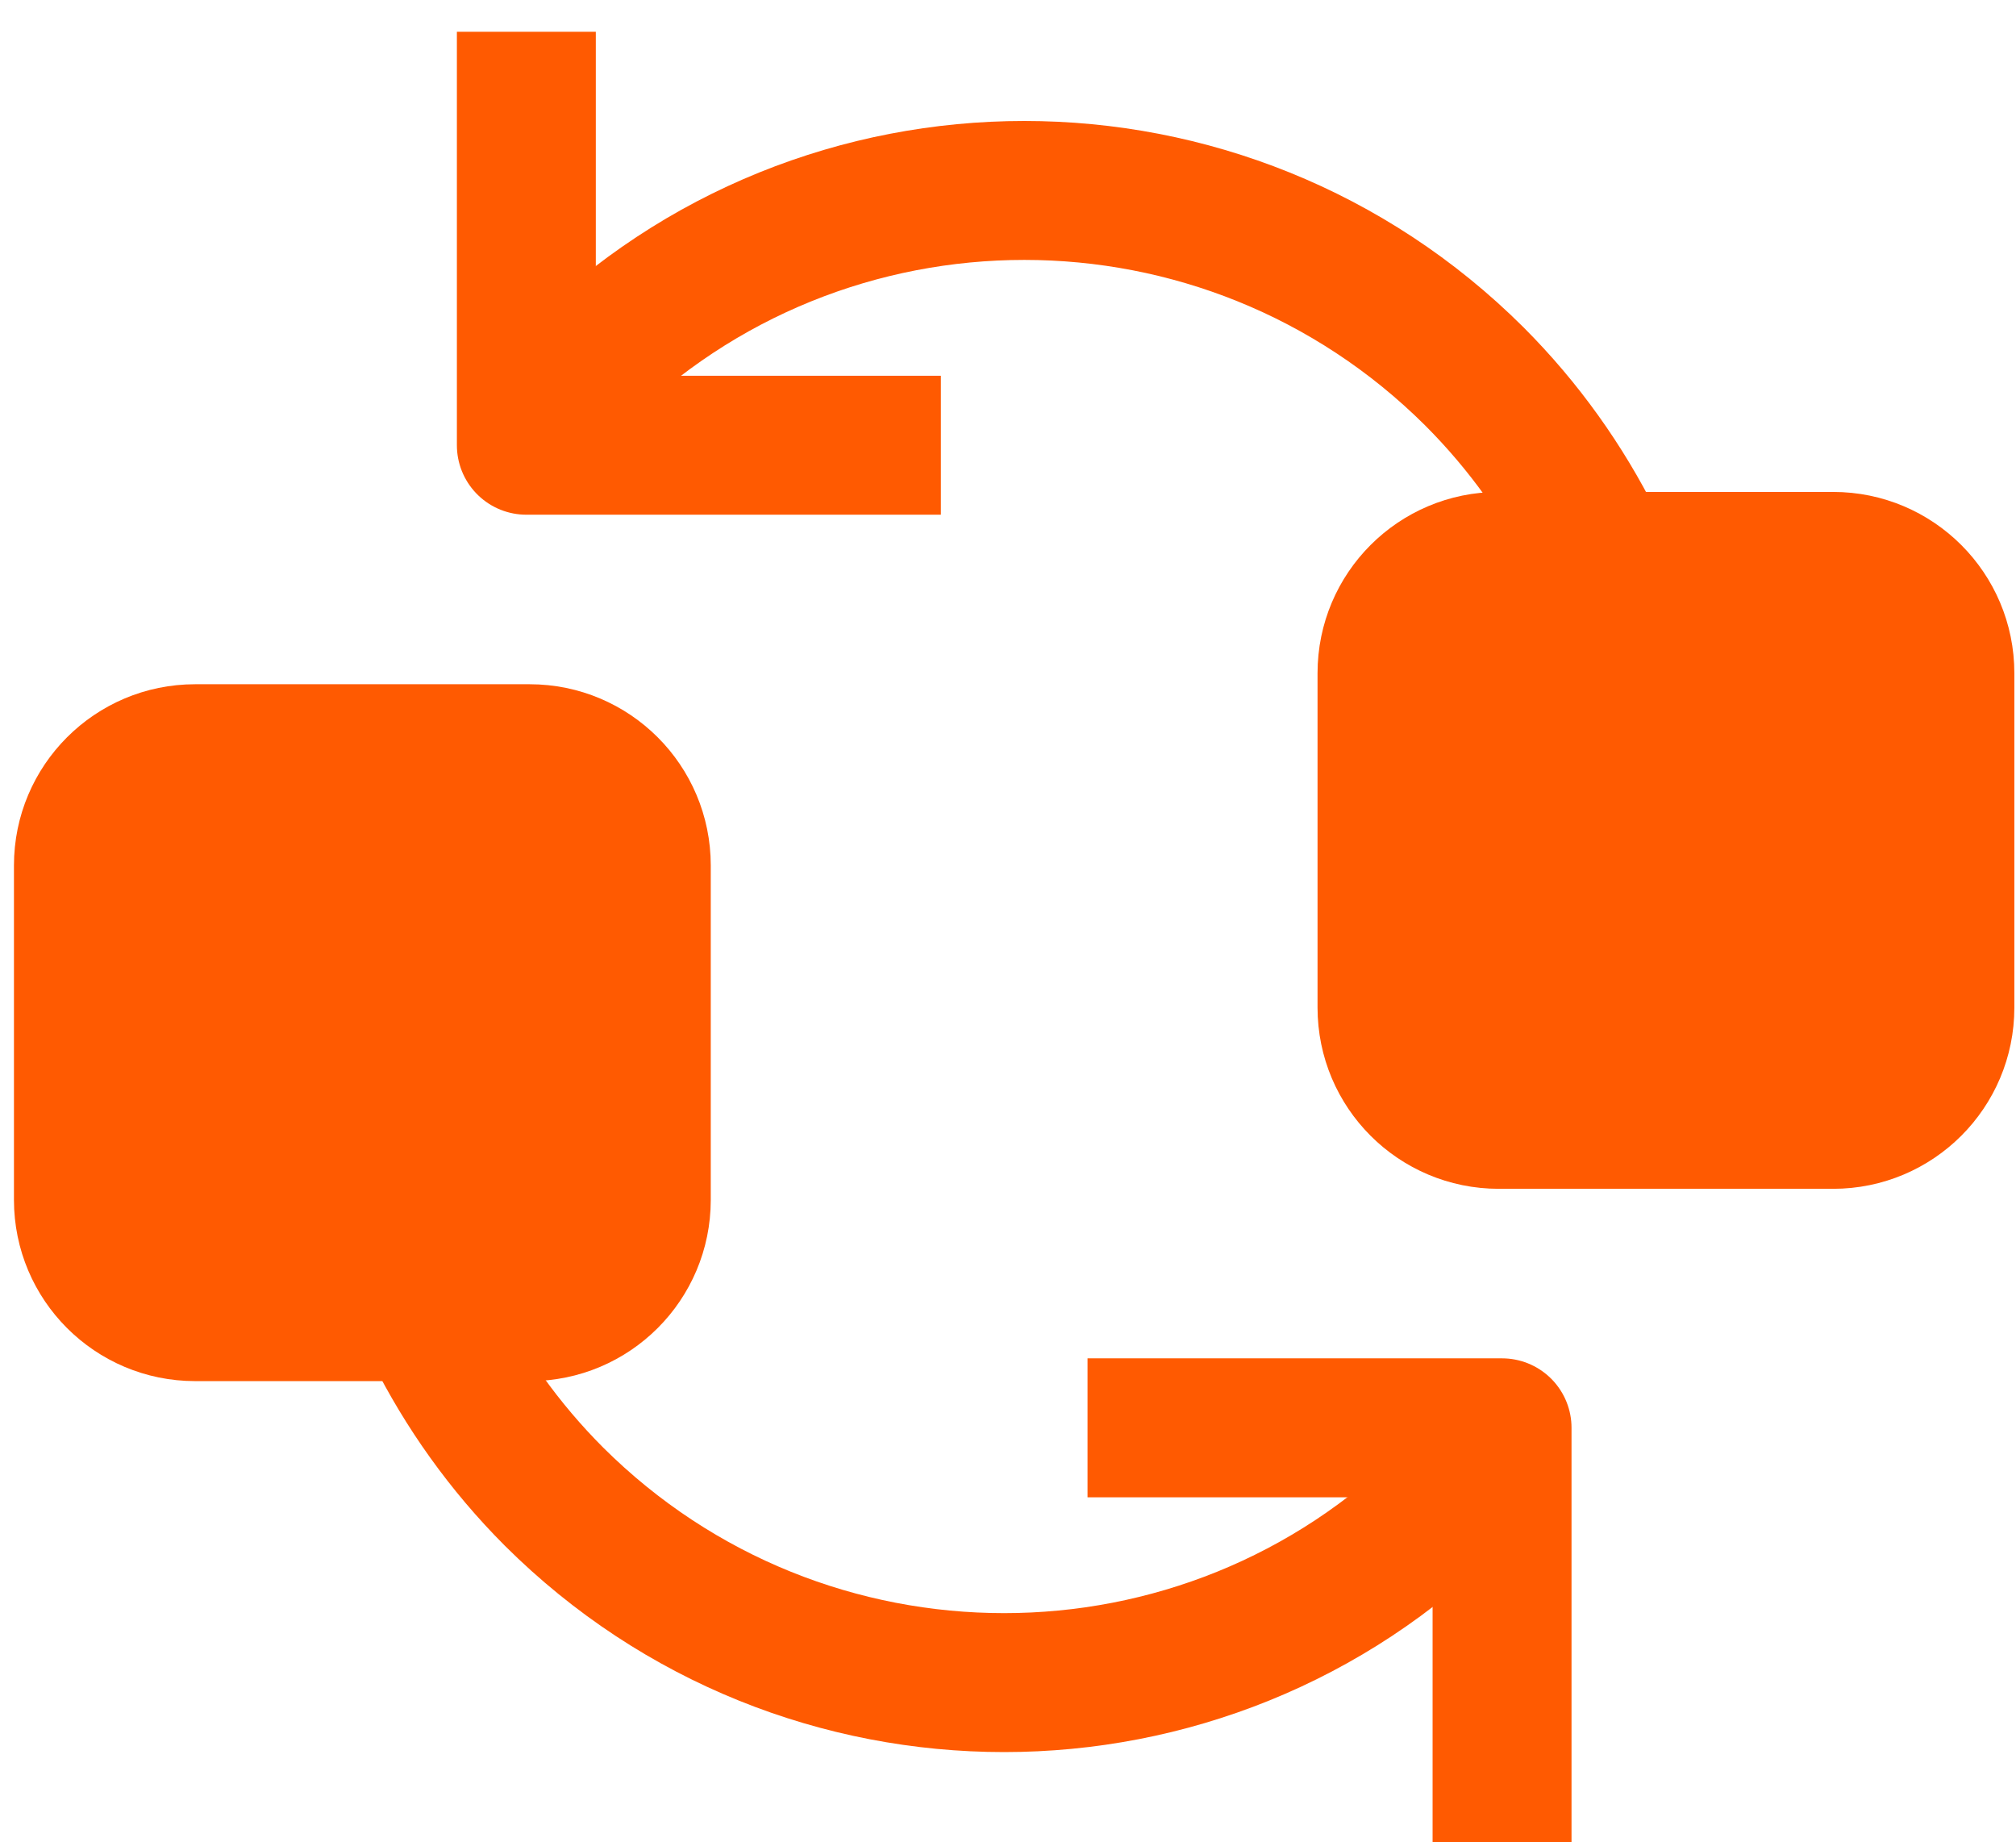
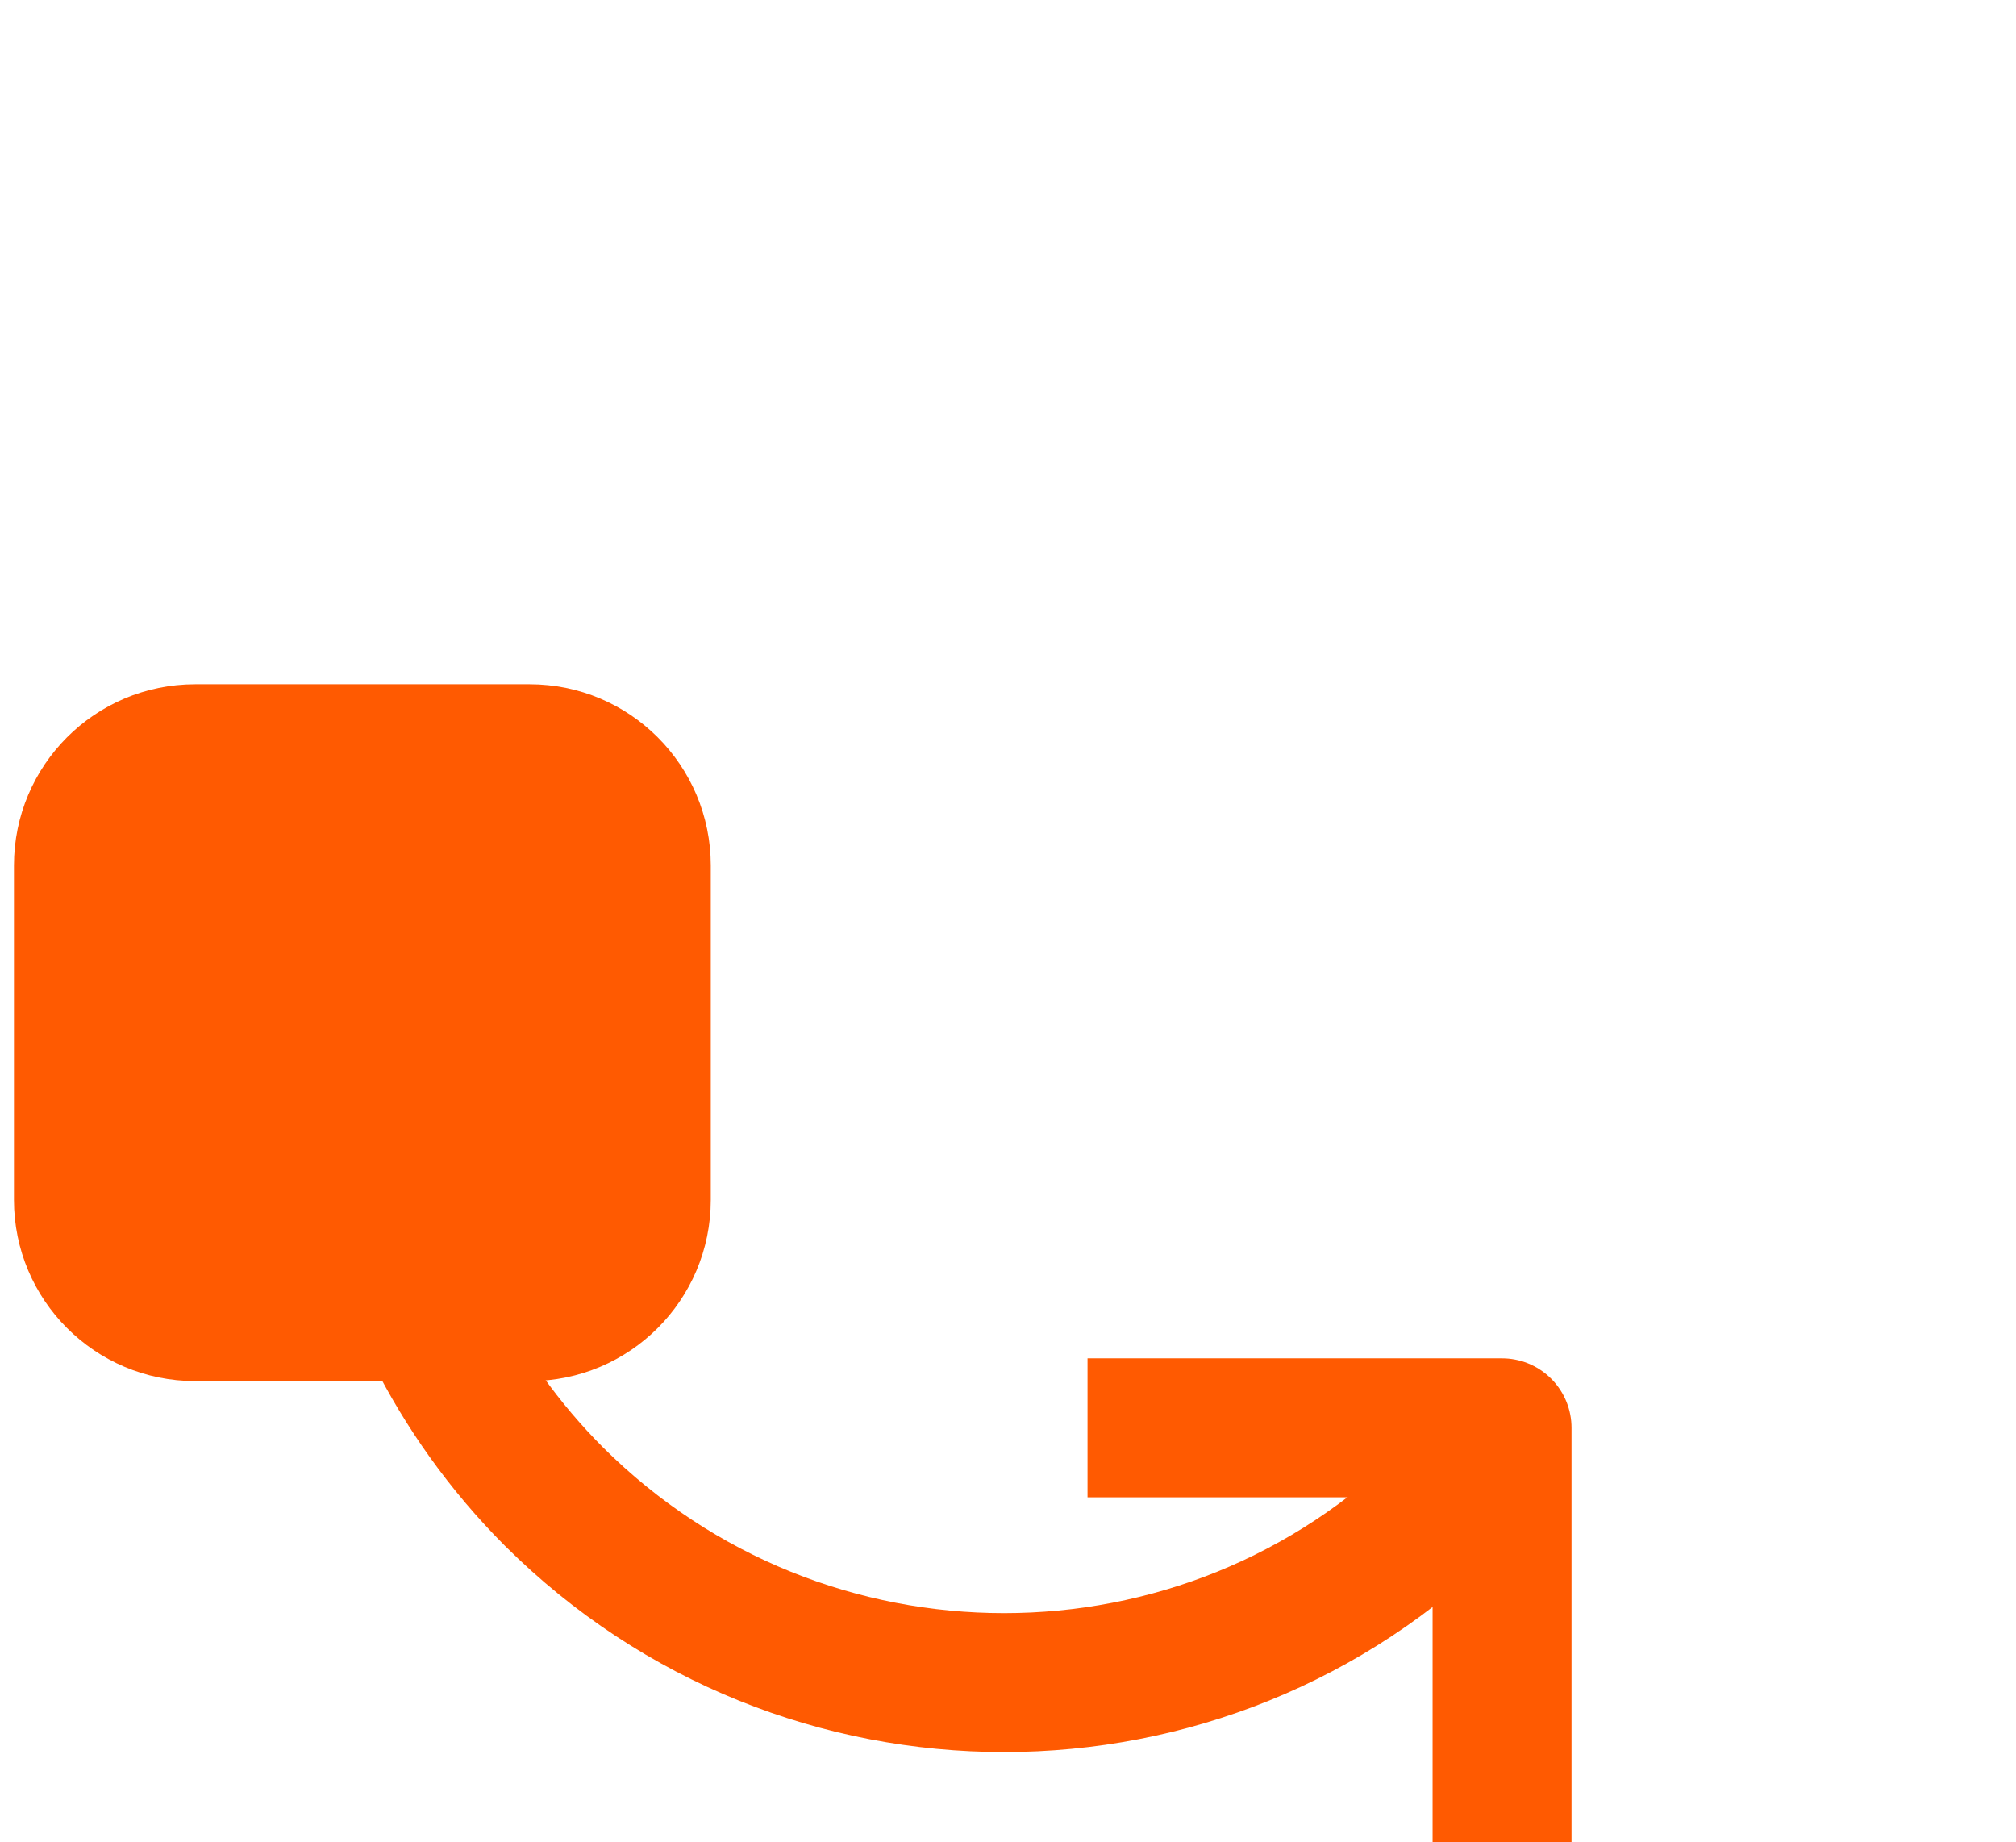
<svg xmlns="http://www.w3.org/2000/svg" width="58" height="53" viewBox="0 0 58 53" fill="none">
-   <path d="M15.143 0.914L15.143 12.808L27.069 12.808" stroke="#FF5A01" stroke-width="3.997" stroke-linejoin="round" />
-   <path d="M39.504 19.363L39.504 28.987C39.504 30.983 41.121 32.6 43.117 32.6L52.741 32.6C54.736 32.6 56.354 30.983 56.354 28.987L56.354 19.363C56.354 17.368 54.736 15.75 52.741 15.75L43.117 15.75C41.121 15.75 39.504 17.368 39.504 19.363Z" fill="#FF5A01" stroke="#FF5A01" stroke-width="3.197" />
-   <path d="M16.548 10.826C23.678 3.696 35.253 3.696 42.415 10.826C43.854 12.265 45.005 13.896 45.868 15.623" stroke="#FF5A01" stroke-width="3.997" />
  <path d="M43.214 53L43.214 41.074L31.288 41.074" stroke="#FF5A01" stroke-width="3.997" stroke-linejoin="round" />
  <path d="M2 24.895L2 34.519C2 36.515 3.618 38.132 5.613 38.132L15.237 38.132C17.233 38.132 18.85 36.515 18.85 34.519L18.85 24.895C18.85 22.9 17.233 21.282 15.237 21.282L5.613 21.282C3.618 21.282 2 22.9 2 24.895Z" fill="#FF5A01" stroke="#FF5A01" stroke-width="3.197" />
  <path d="M41.809 43.056C34.678 50.186 23.104 50.186 15.941 43.056C14.503 41.617 13.352 39.987 12.488 38.26" stroke="#FF5A01" stroke-width="3.997" />
</svg>